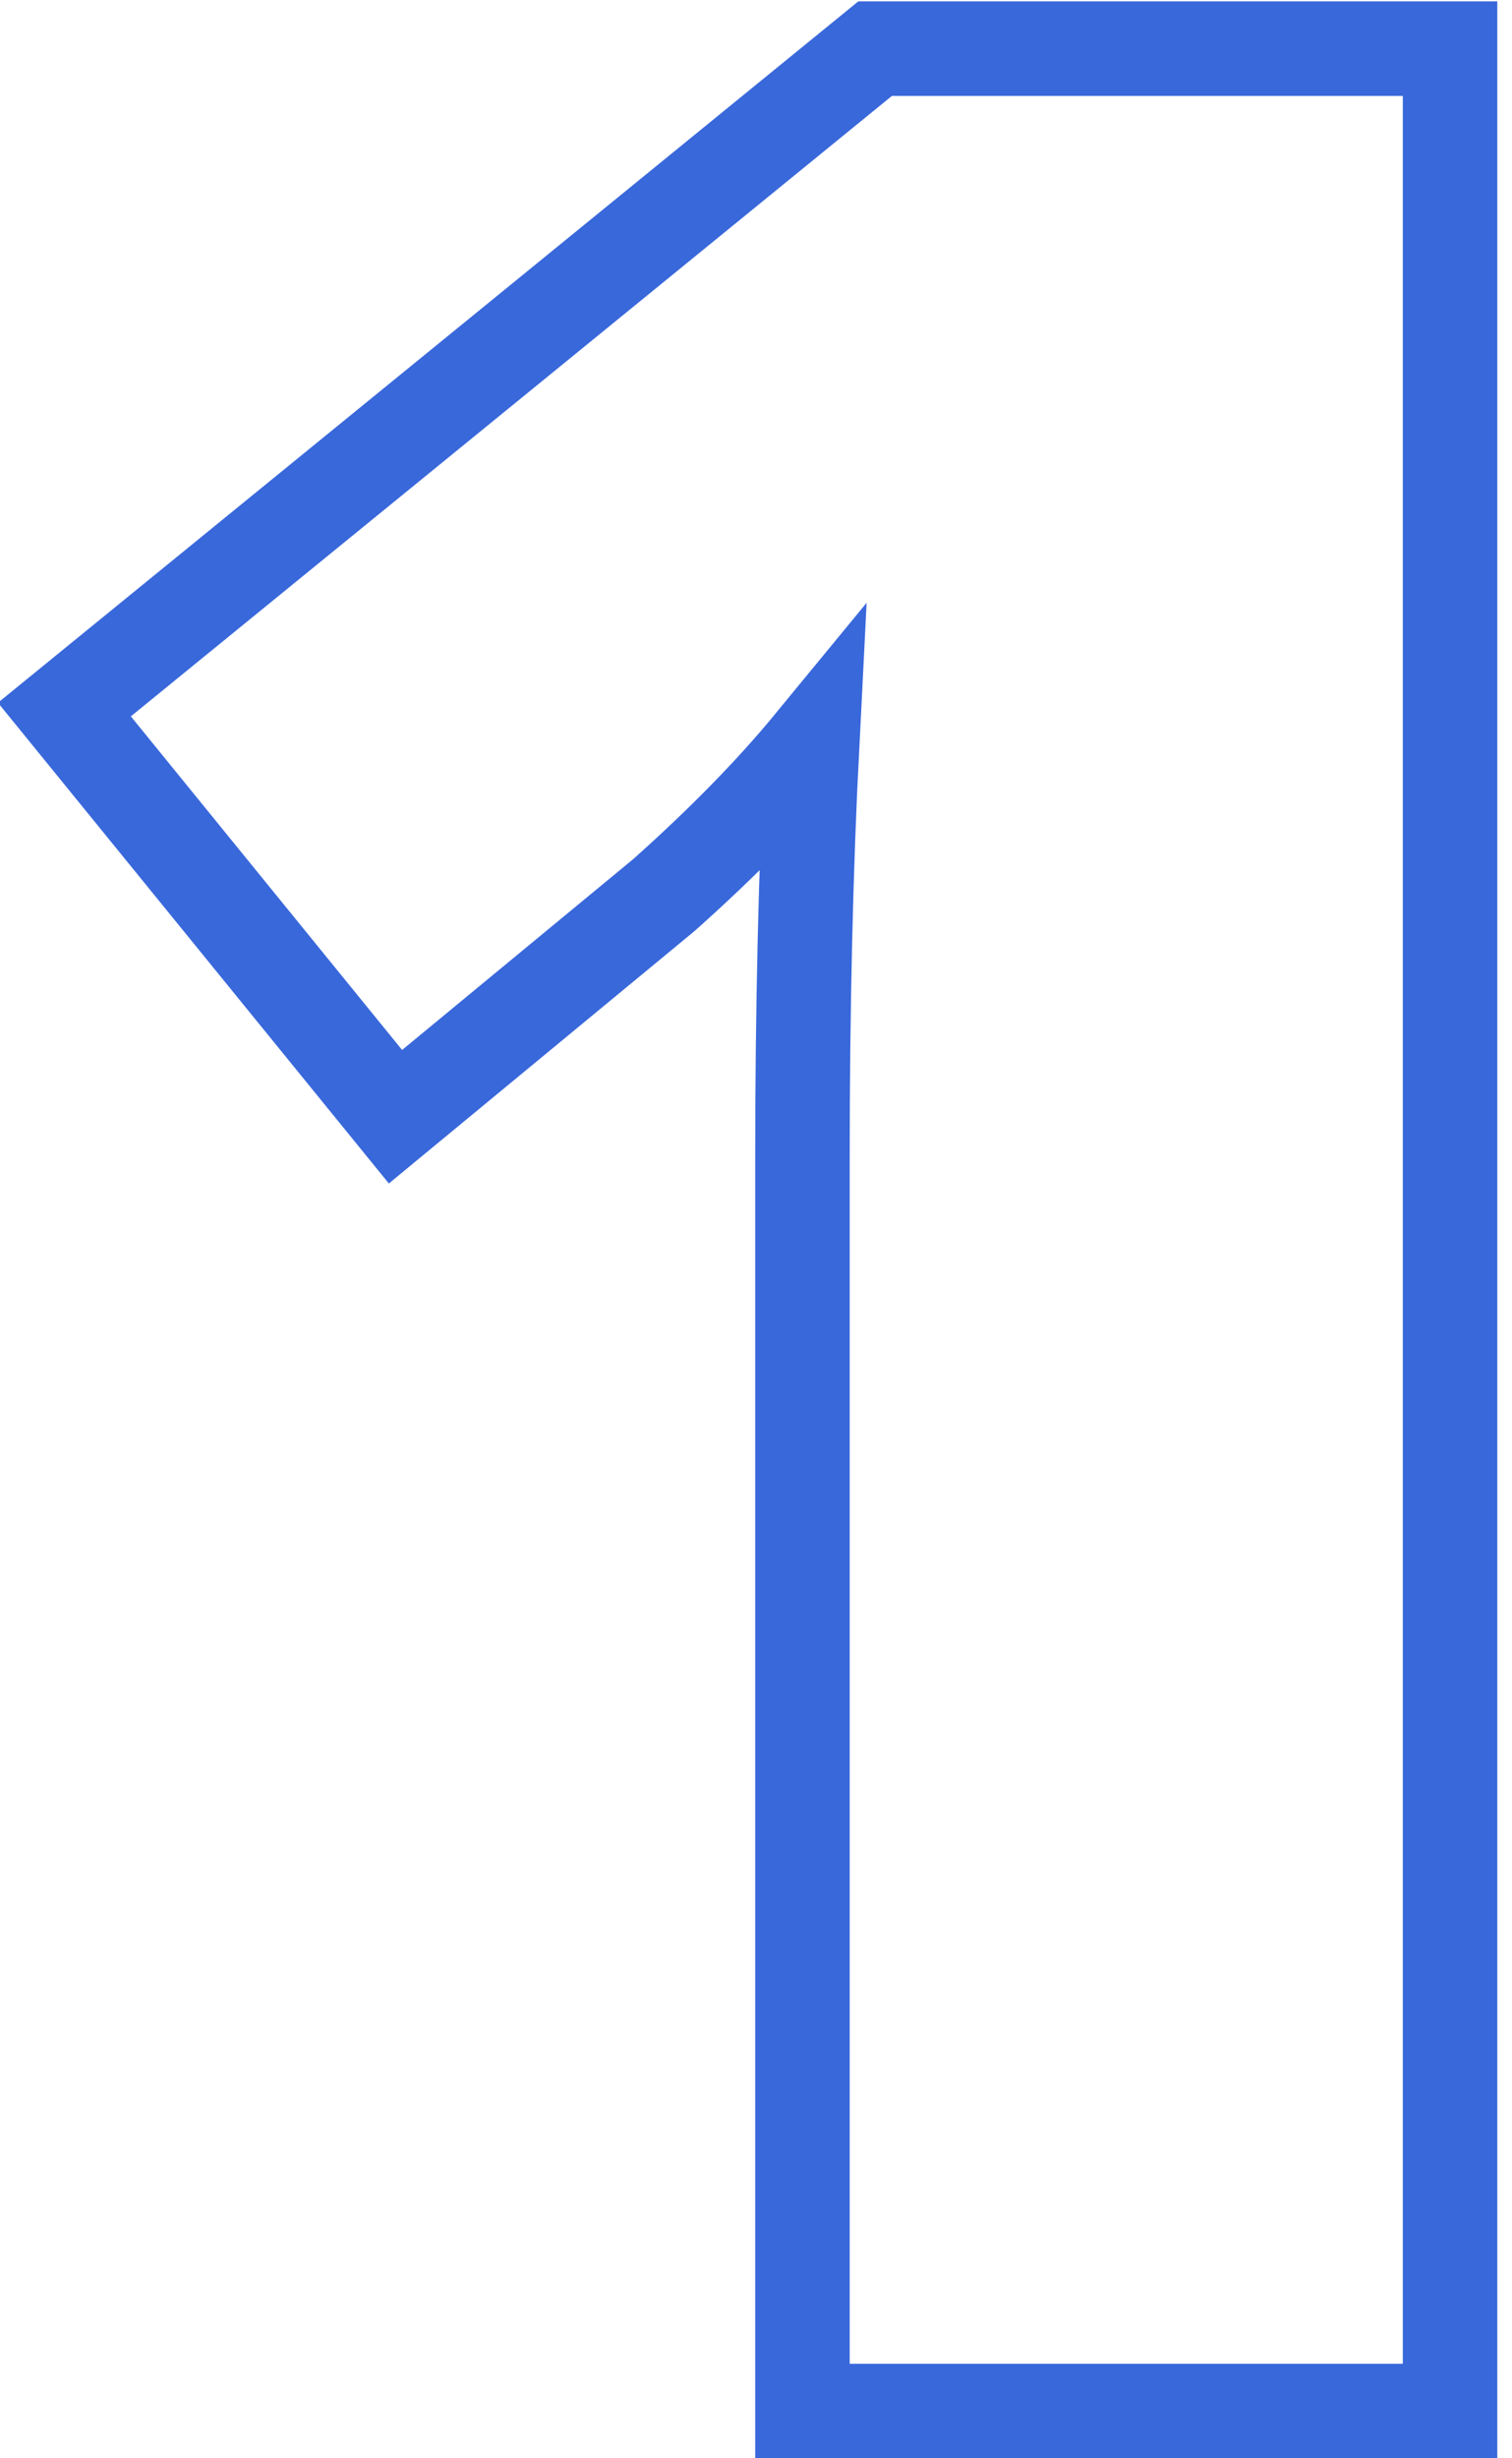
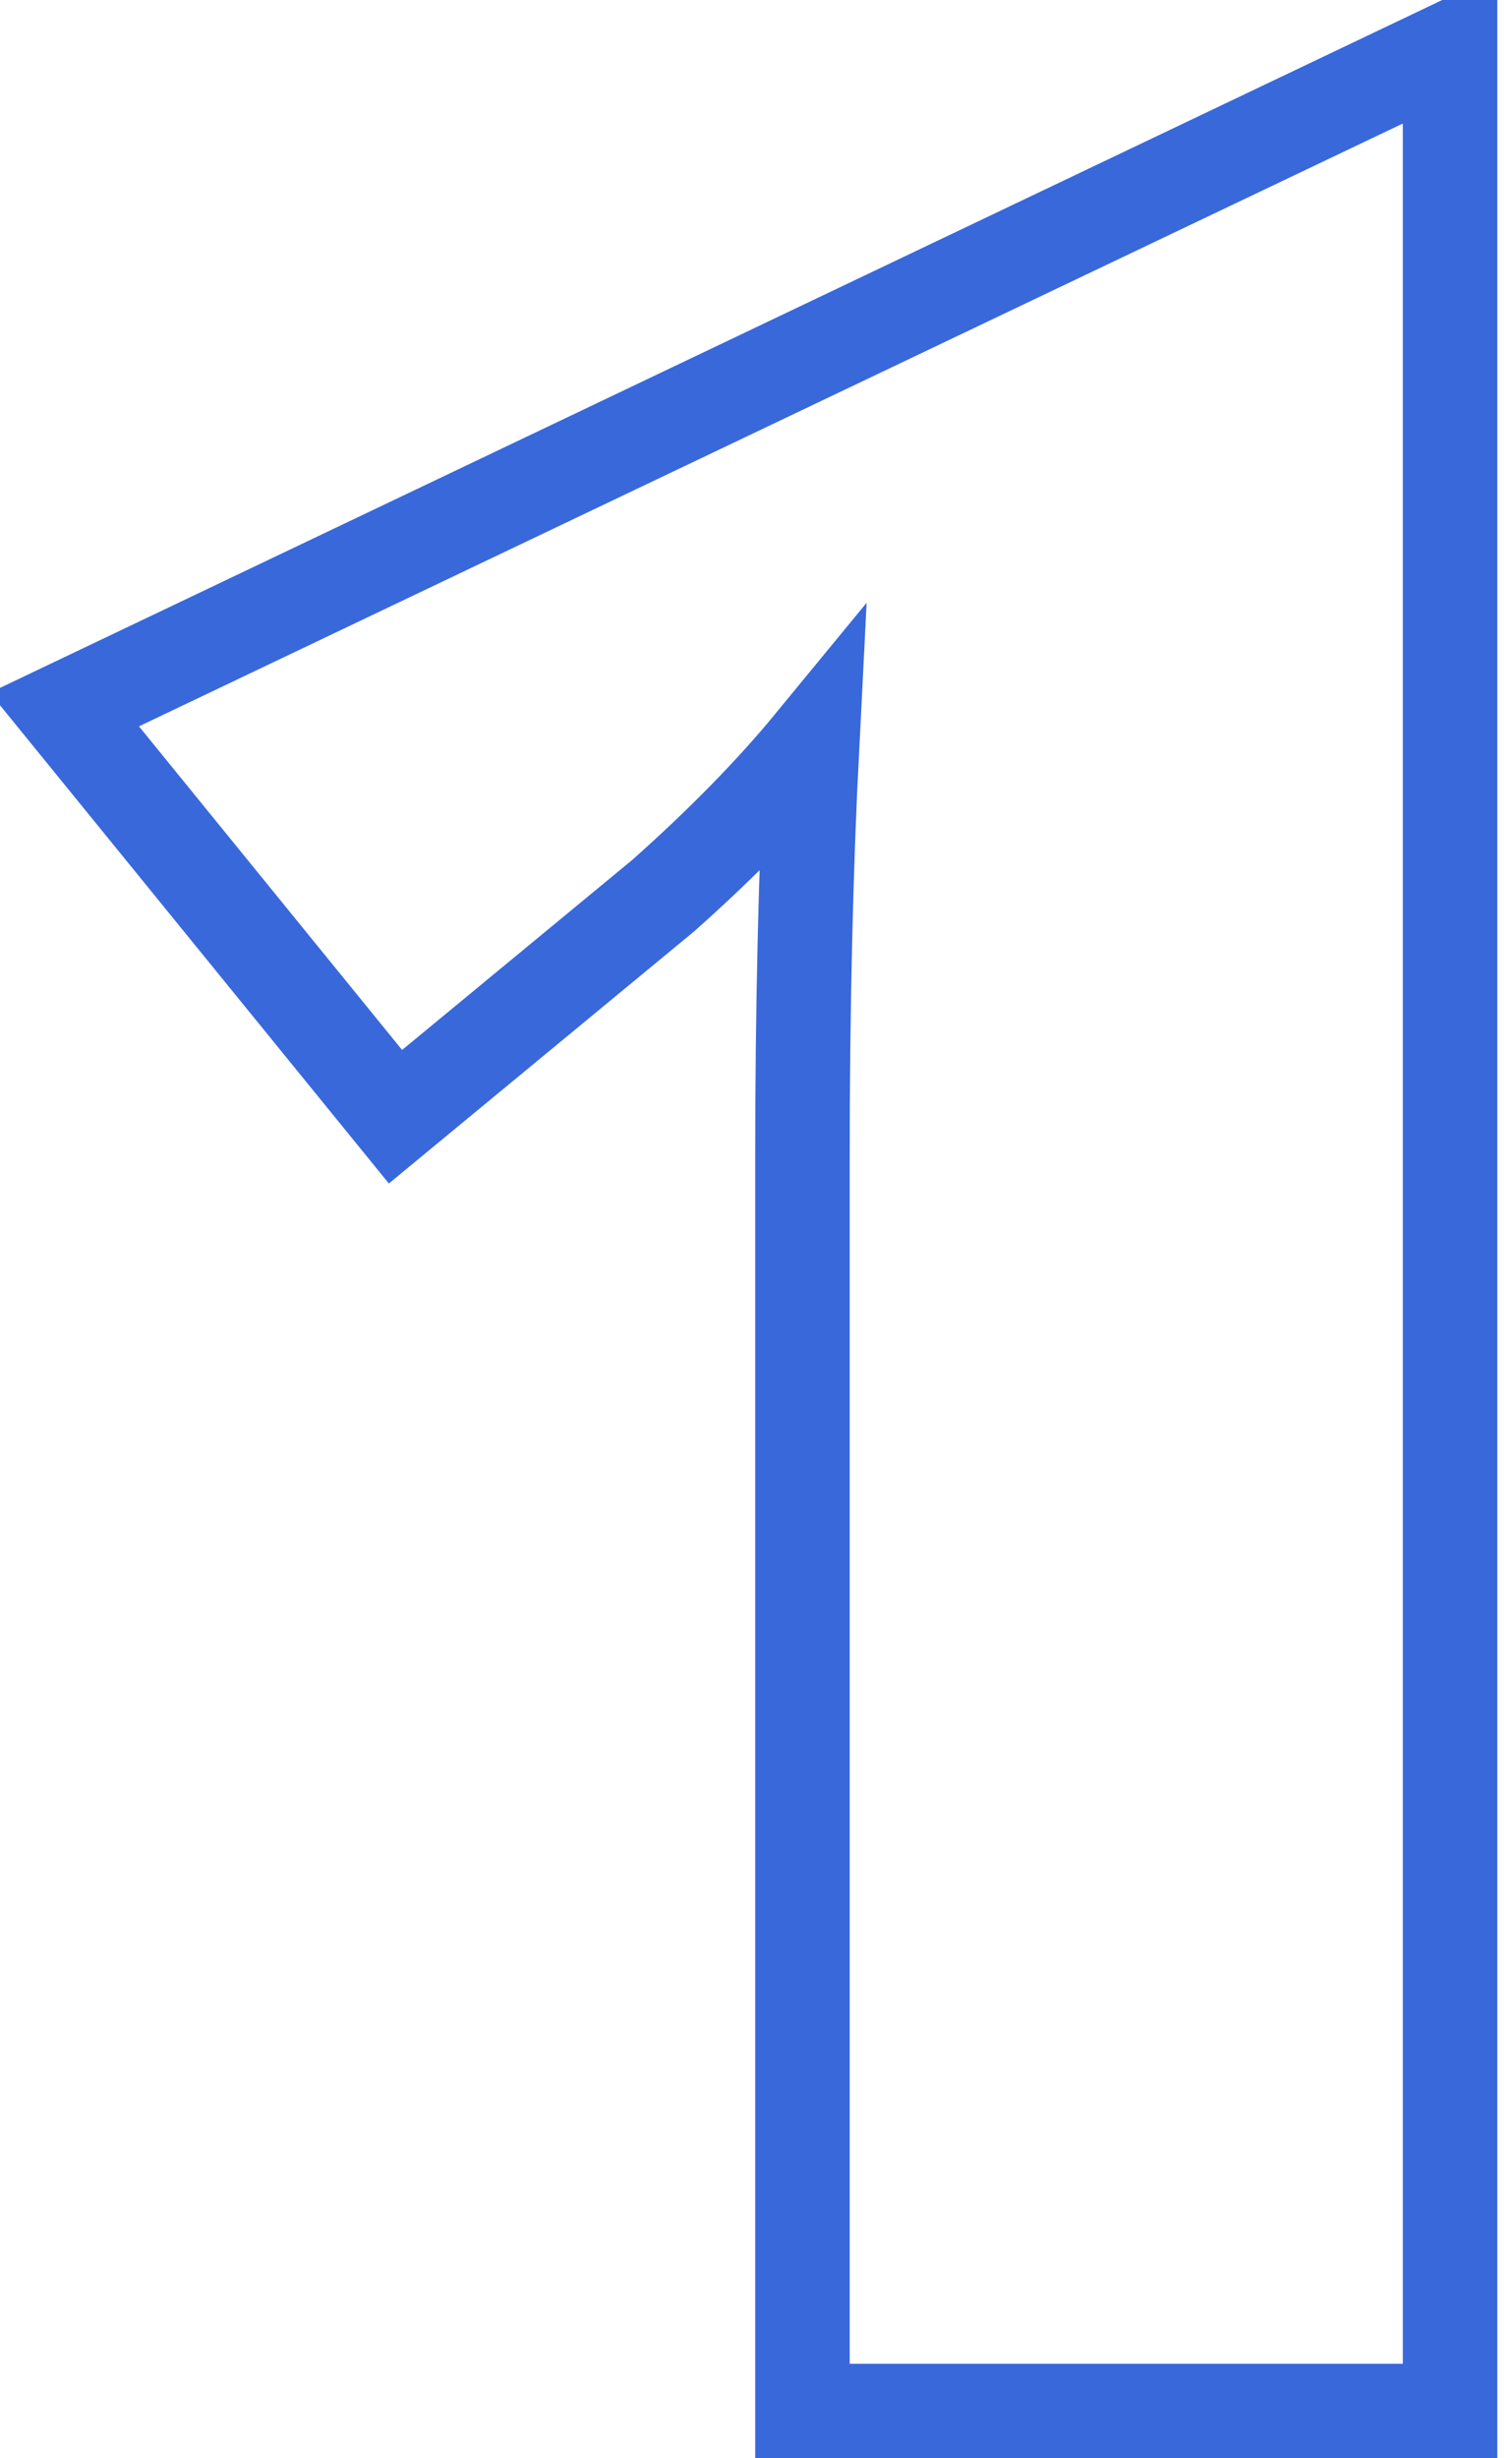
<svg xmlns="http://www.w3.org/2000/svg" width="32px" height="52px" viewBox="0 0 32 52" version="1.1">
  <title>1</title>
  <desc>Created with Sketch.</desc>
  <g id="Page-1" stroke="none" stroke-width="1" fill="none" fill-rule="evenodd">
    <g id="Education" transform="translate(-1286, -3580)" fill-rule="nonzero" stroke="#3968DB" stroke-width="2">
      <g id="Group-6-Copy-2" transform="translate(48, 3449)">
        <g id="Group-5" transform="translate(0, 47)">
-           <path d="M1268.689,135 L1254.983,135 L1254.983,108.545 C1254.983,105.332 1255.052,102.393 1255.188,99.727 C1254.345,100.752 1253.297,101.823 1252.044,102.939 L1246.37,107.622 L1239.363,99.009 L1256.521,85.029 L1268.689,85.029 L1268.689,135 Z" id="1" />
+           <path d="M1268.689,135 L1254.983,135 L1254.983,108.545 C1254.983,105.332 1255.052,102.393 1255.188,99.727 C1254.345,100.752 1253.297,101.823 1252.044,102.939 L1246.37,107.622 L1239.363,99.009 L1268.689,85.029 L1268.689,135 Z" id="1" />
        </g>
      </g>
    </g>
  </g>
</svg>